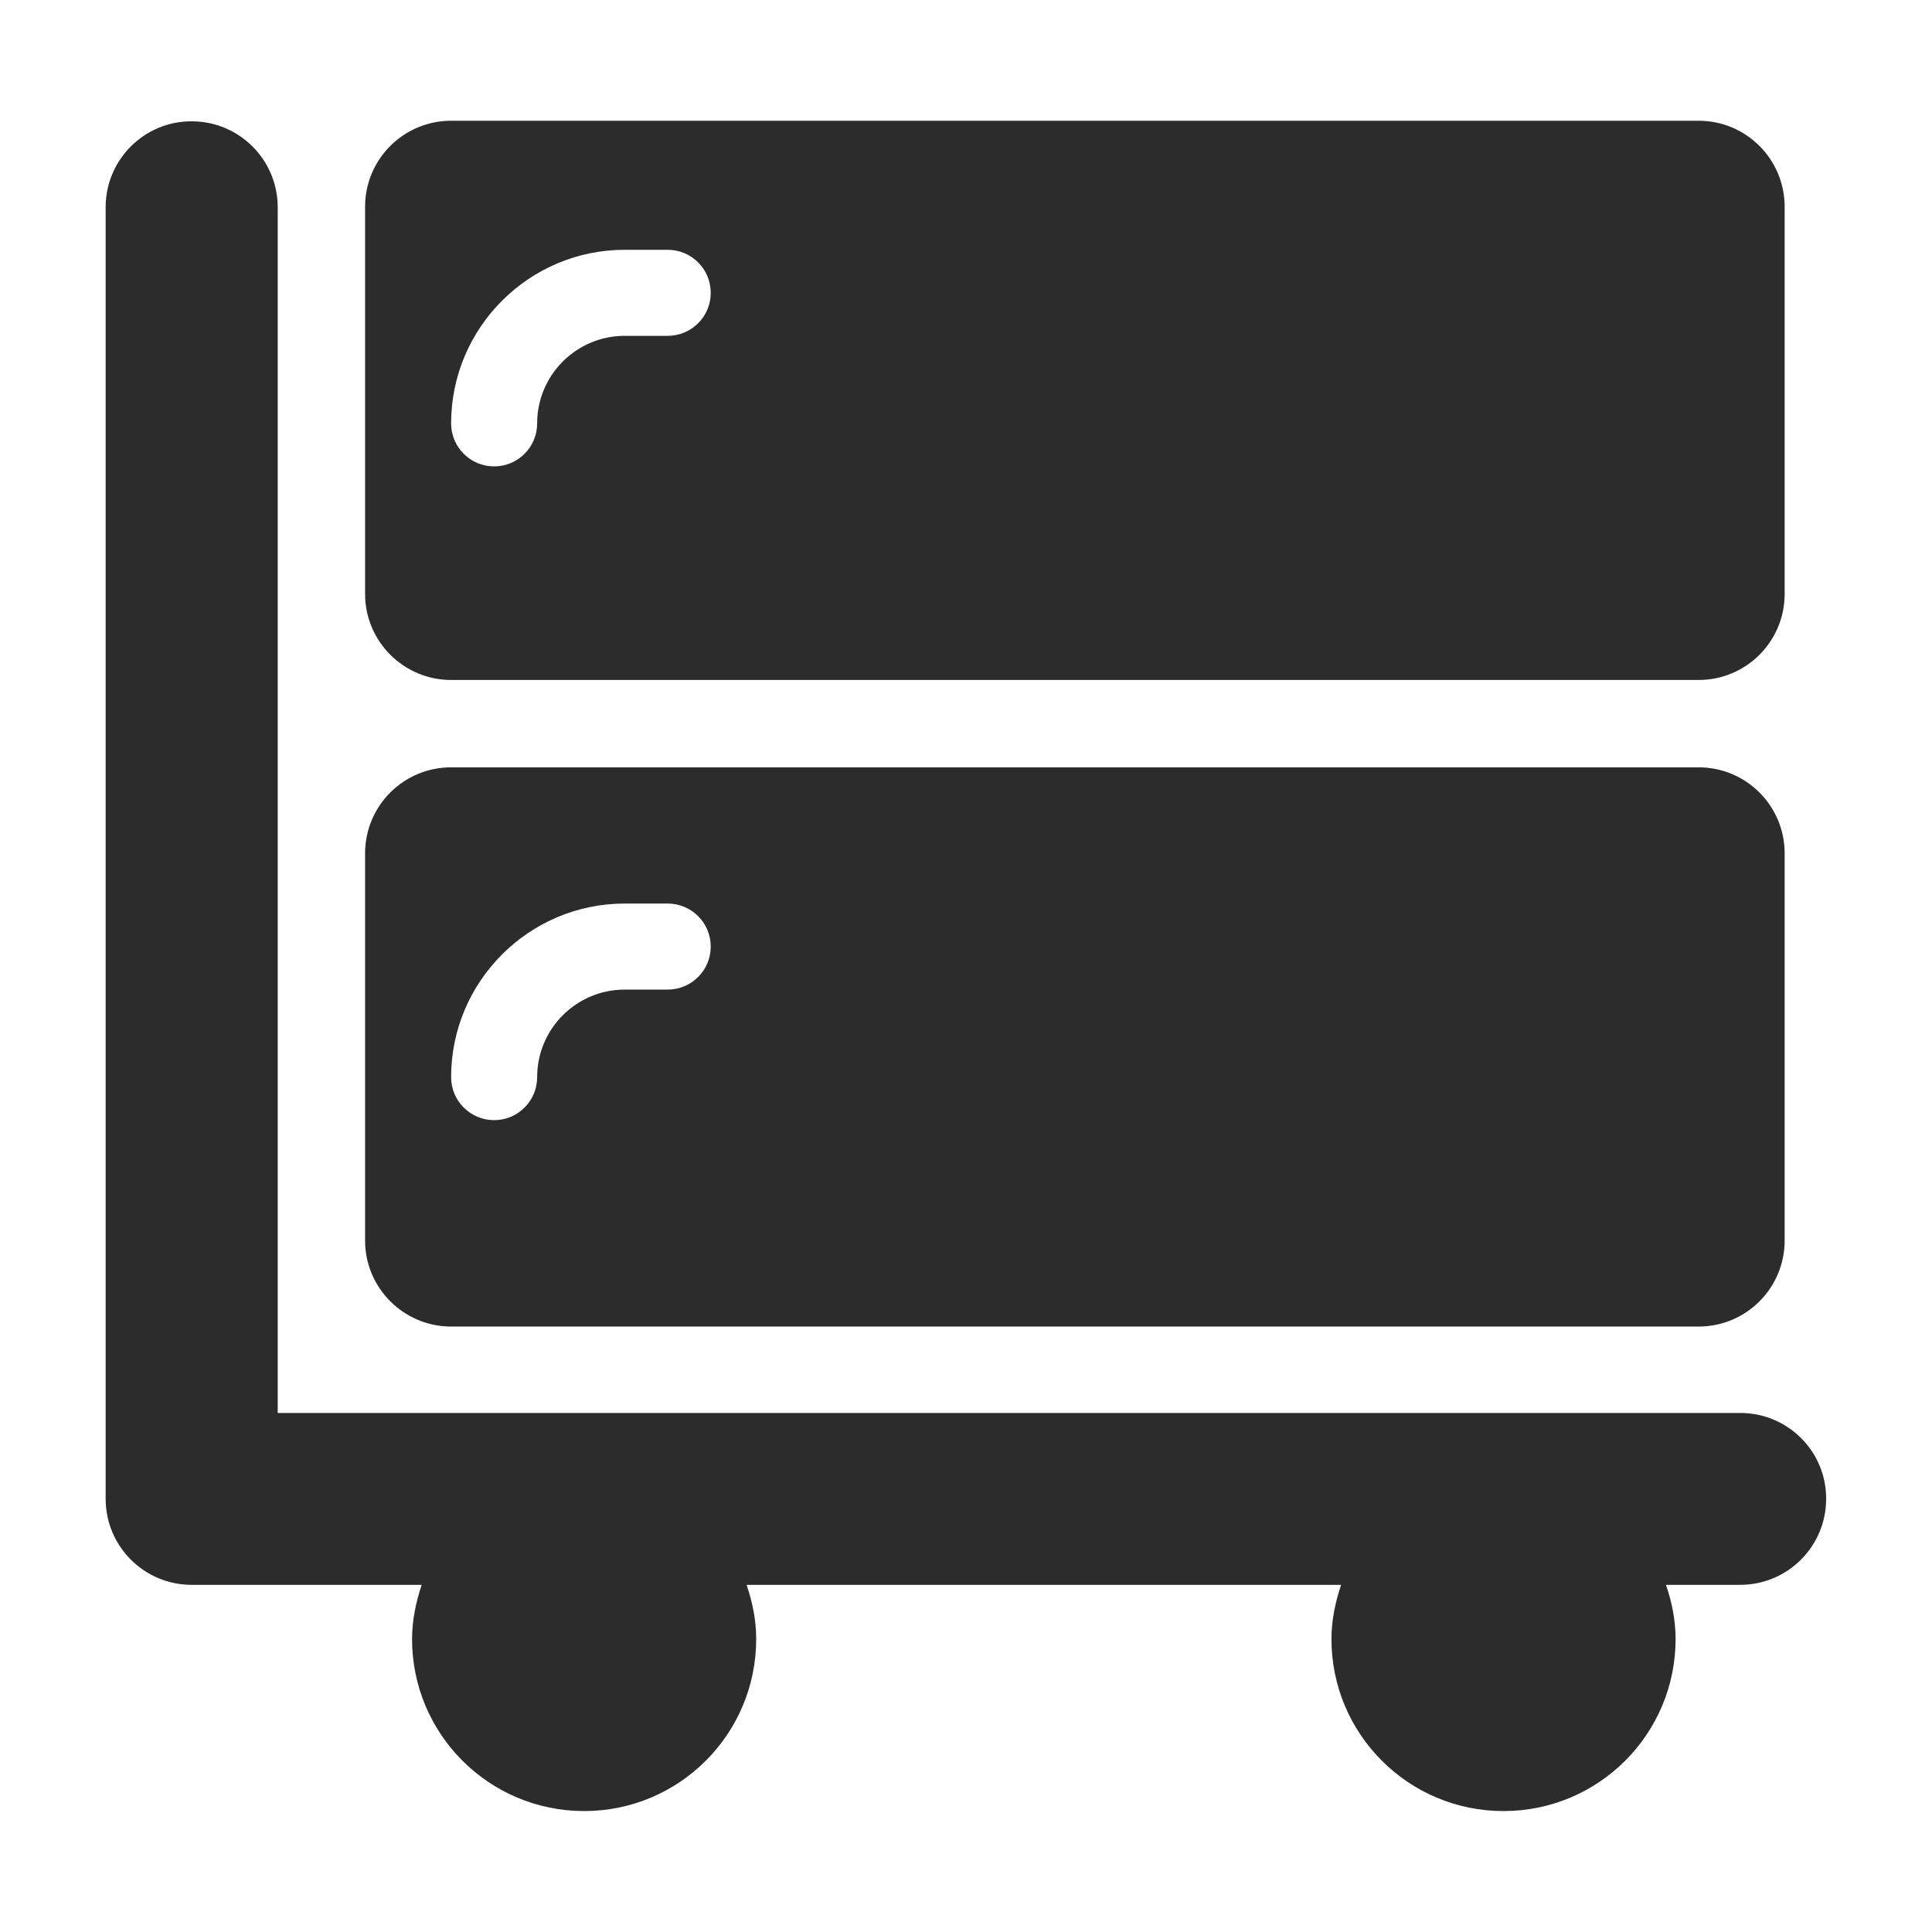
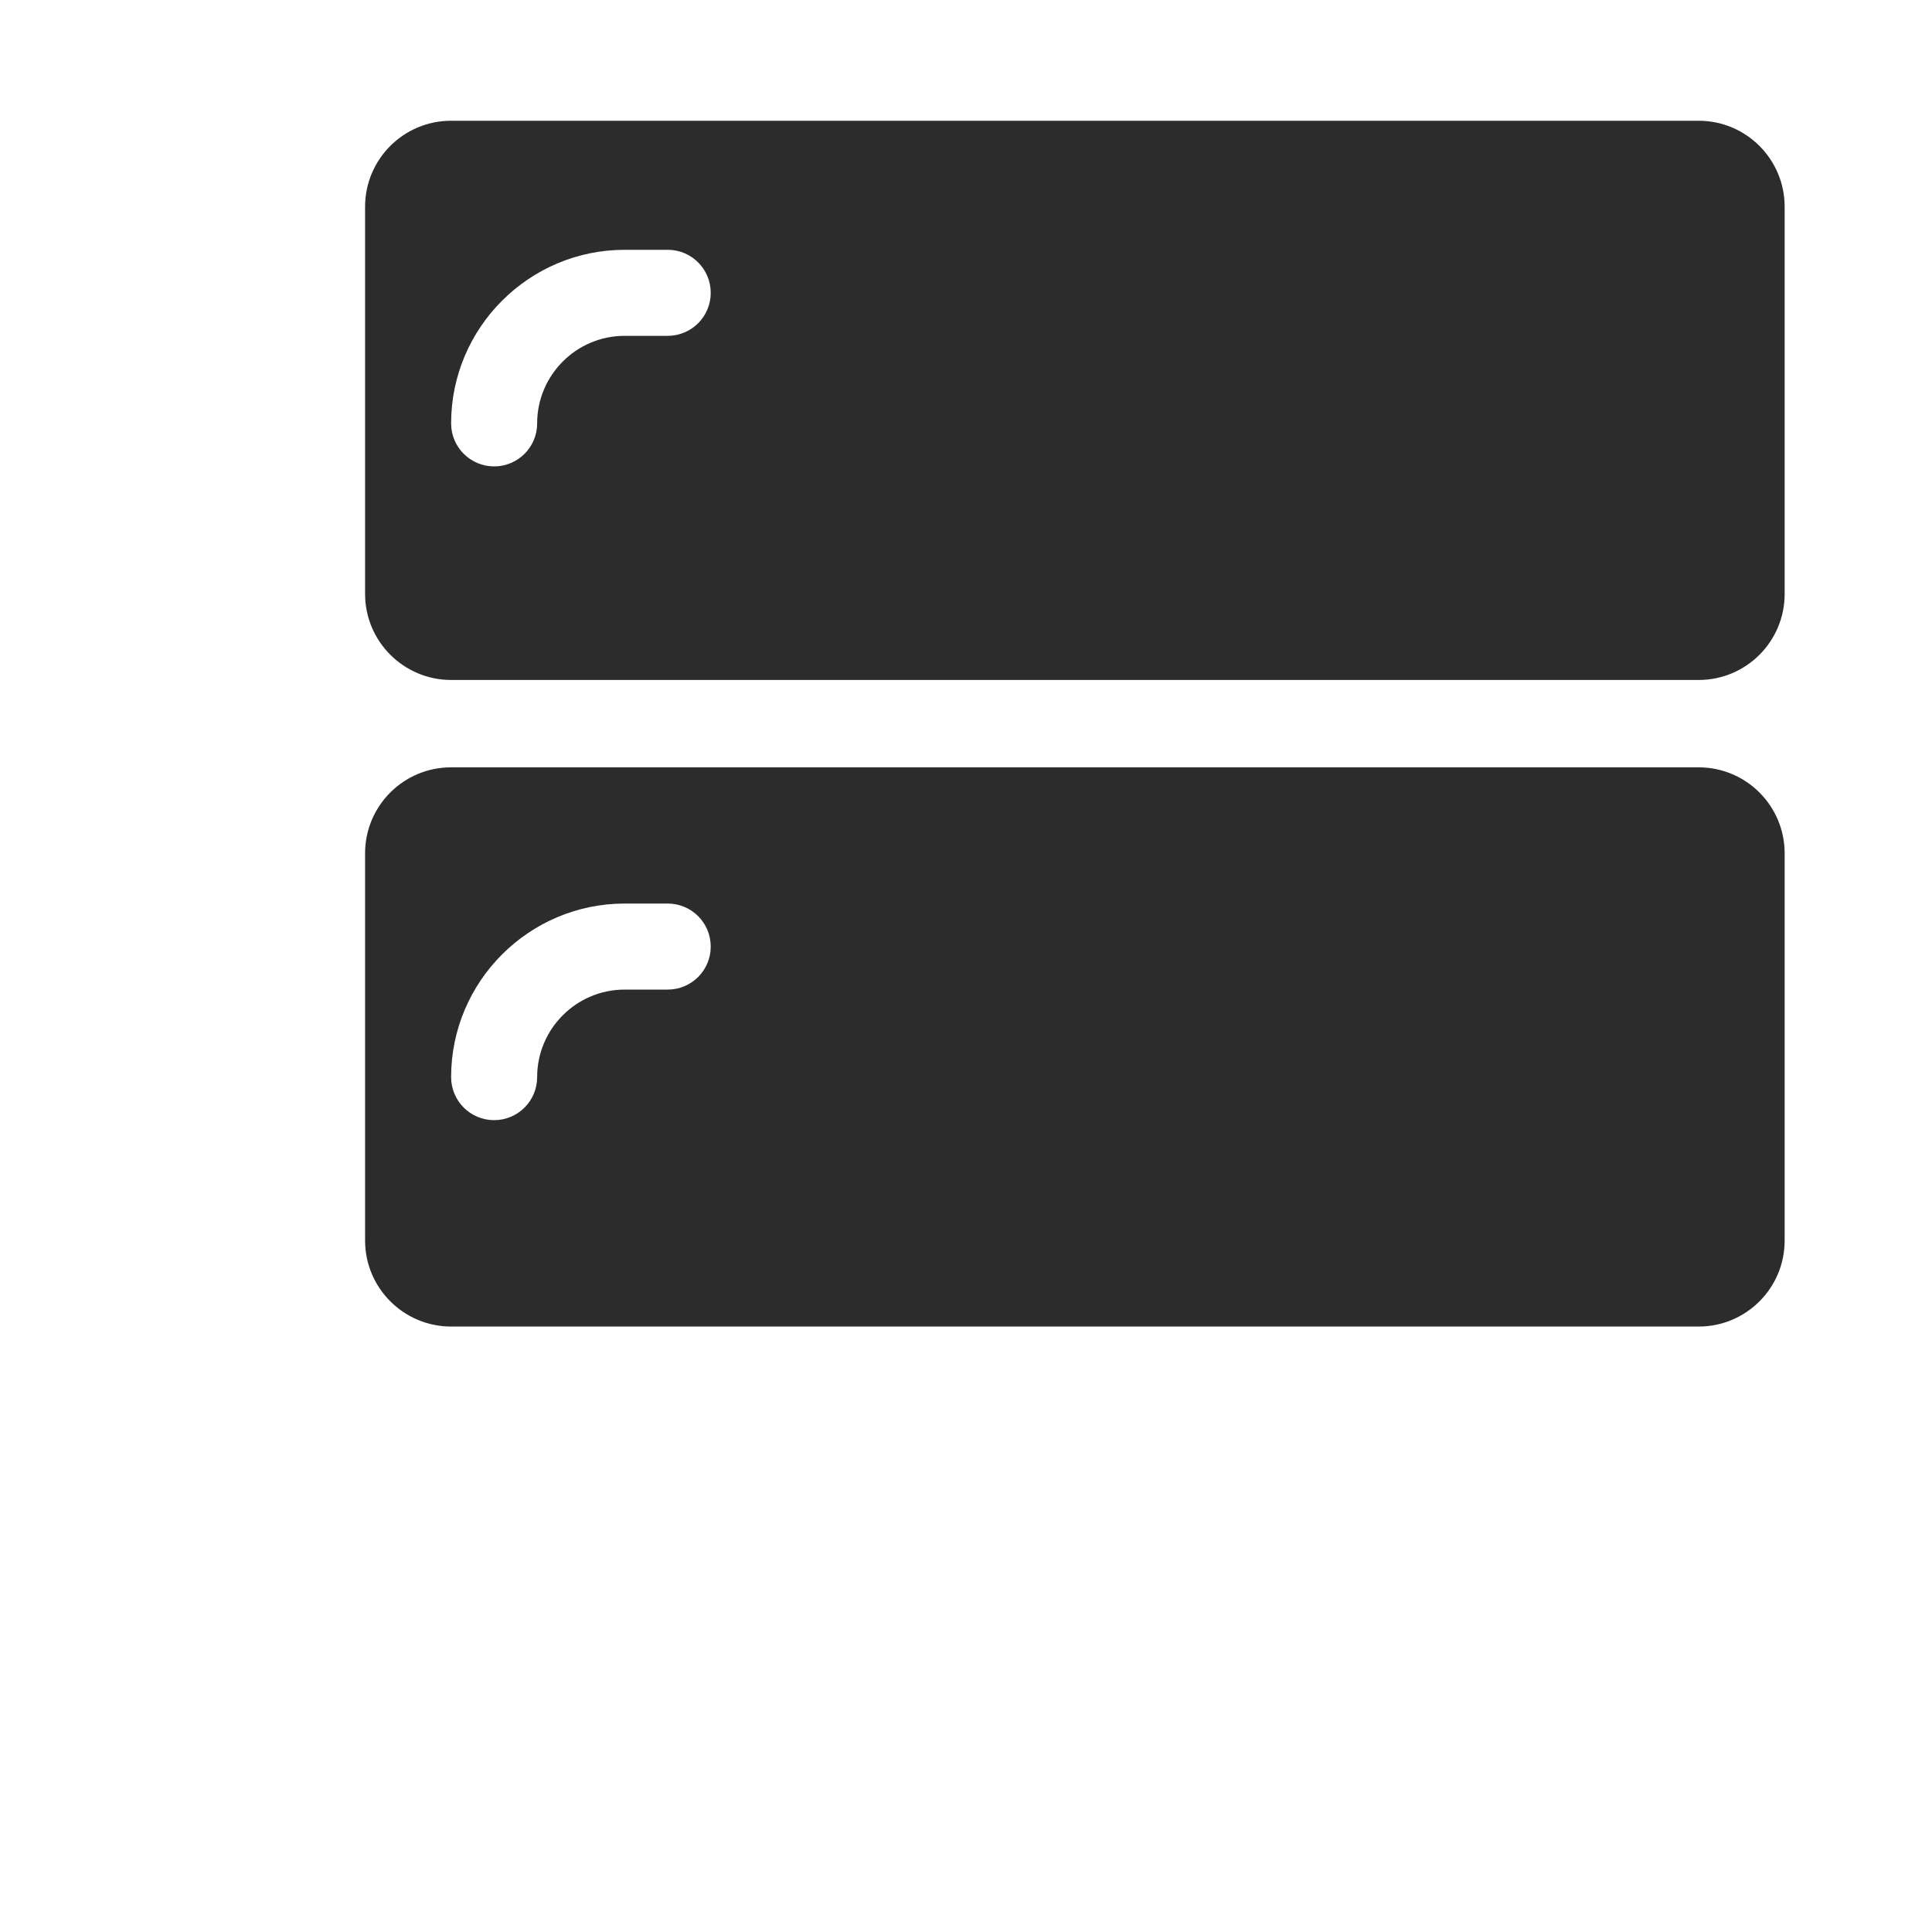
<svg xmlns="http://www.w3.org/2000/svg" class="icon" viewBox="0 0 1024 1024" width="32" height="32">
-   <path d="M922.4 748.9H147.2v-639c0-25.2-20.4-45.6-45.6-45.6C76.4 64.2 56 84.7 56 109.8V794.4c0 25.2 20.4 45.6 45.6 45.6h121.9c-3 9.1-5.1 18.6-5.1 28.7 0 50.4 40.8 91.2 91.2 91.2 50.4 0 91.2-40.8 91.2-91.2 0-10.1-2-19.6-5.1-28.7h315.1c-3 9.1-5.1 18.6-5.1 28.7 0 50.4 40.8 91.2 91.2 91.2 50.4 0 91.2-40.8 91.2-91.2 0-10.1-2-19.6-5.1-28.7h39.3c25.2 0 45.6-20.4 45.6-45.6 0.1-25.1-20.3-45.5-45.5-45.5z" fill="#2c2c2c" />
  <path d="M239.1 360.4h661.2c25.2 0 45.6-20.4 45.6-45.6V109.6c0-25.2-20.4-45.6-45.6-45.6H239.1c-25.2 0-45.6 20.4-45.6 45.6v205.2c0 25.2 20.5 45.6 45.6 45.6z m92-228h22.8c12.6 0 22.8 10.2 22.8 22.8 0 12.6-10.2 22.8-22.8 22.8h-22.8c-25.6 0-46.4 20.8-46.4 46.4 0 12.6-10.2 22.8-22.8 22.8-12.6 0-22.8-10.2-22.8-22.8 0-50.7 41.3-92 92-92zM239.1 703.1h661.2c25.2 0 45.6-20.4 45.6-45.6V452.3c0-25.2-20.4-45.6-45.6-45.6H239.1c-25.2 0-45.6 20.4-45.6 45.6v205.2c0 25.2 20.5 45.6 45.6 45.6z m92-224.2h22.8c12.6 0 22.8 10.2 22.8 22.8 0 12.6-10.2 22.8-22.8 22.8h-22.8c-25.6 0-46.4 20.8-46.4 46.4 0 12.6-10.2 22.8-22.8 22.8-12.6 0-22.8-10.2-22.8-22.8 0-50.7 41.3-92 92-92z" fill="#2c2c2c" />
</svg>